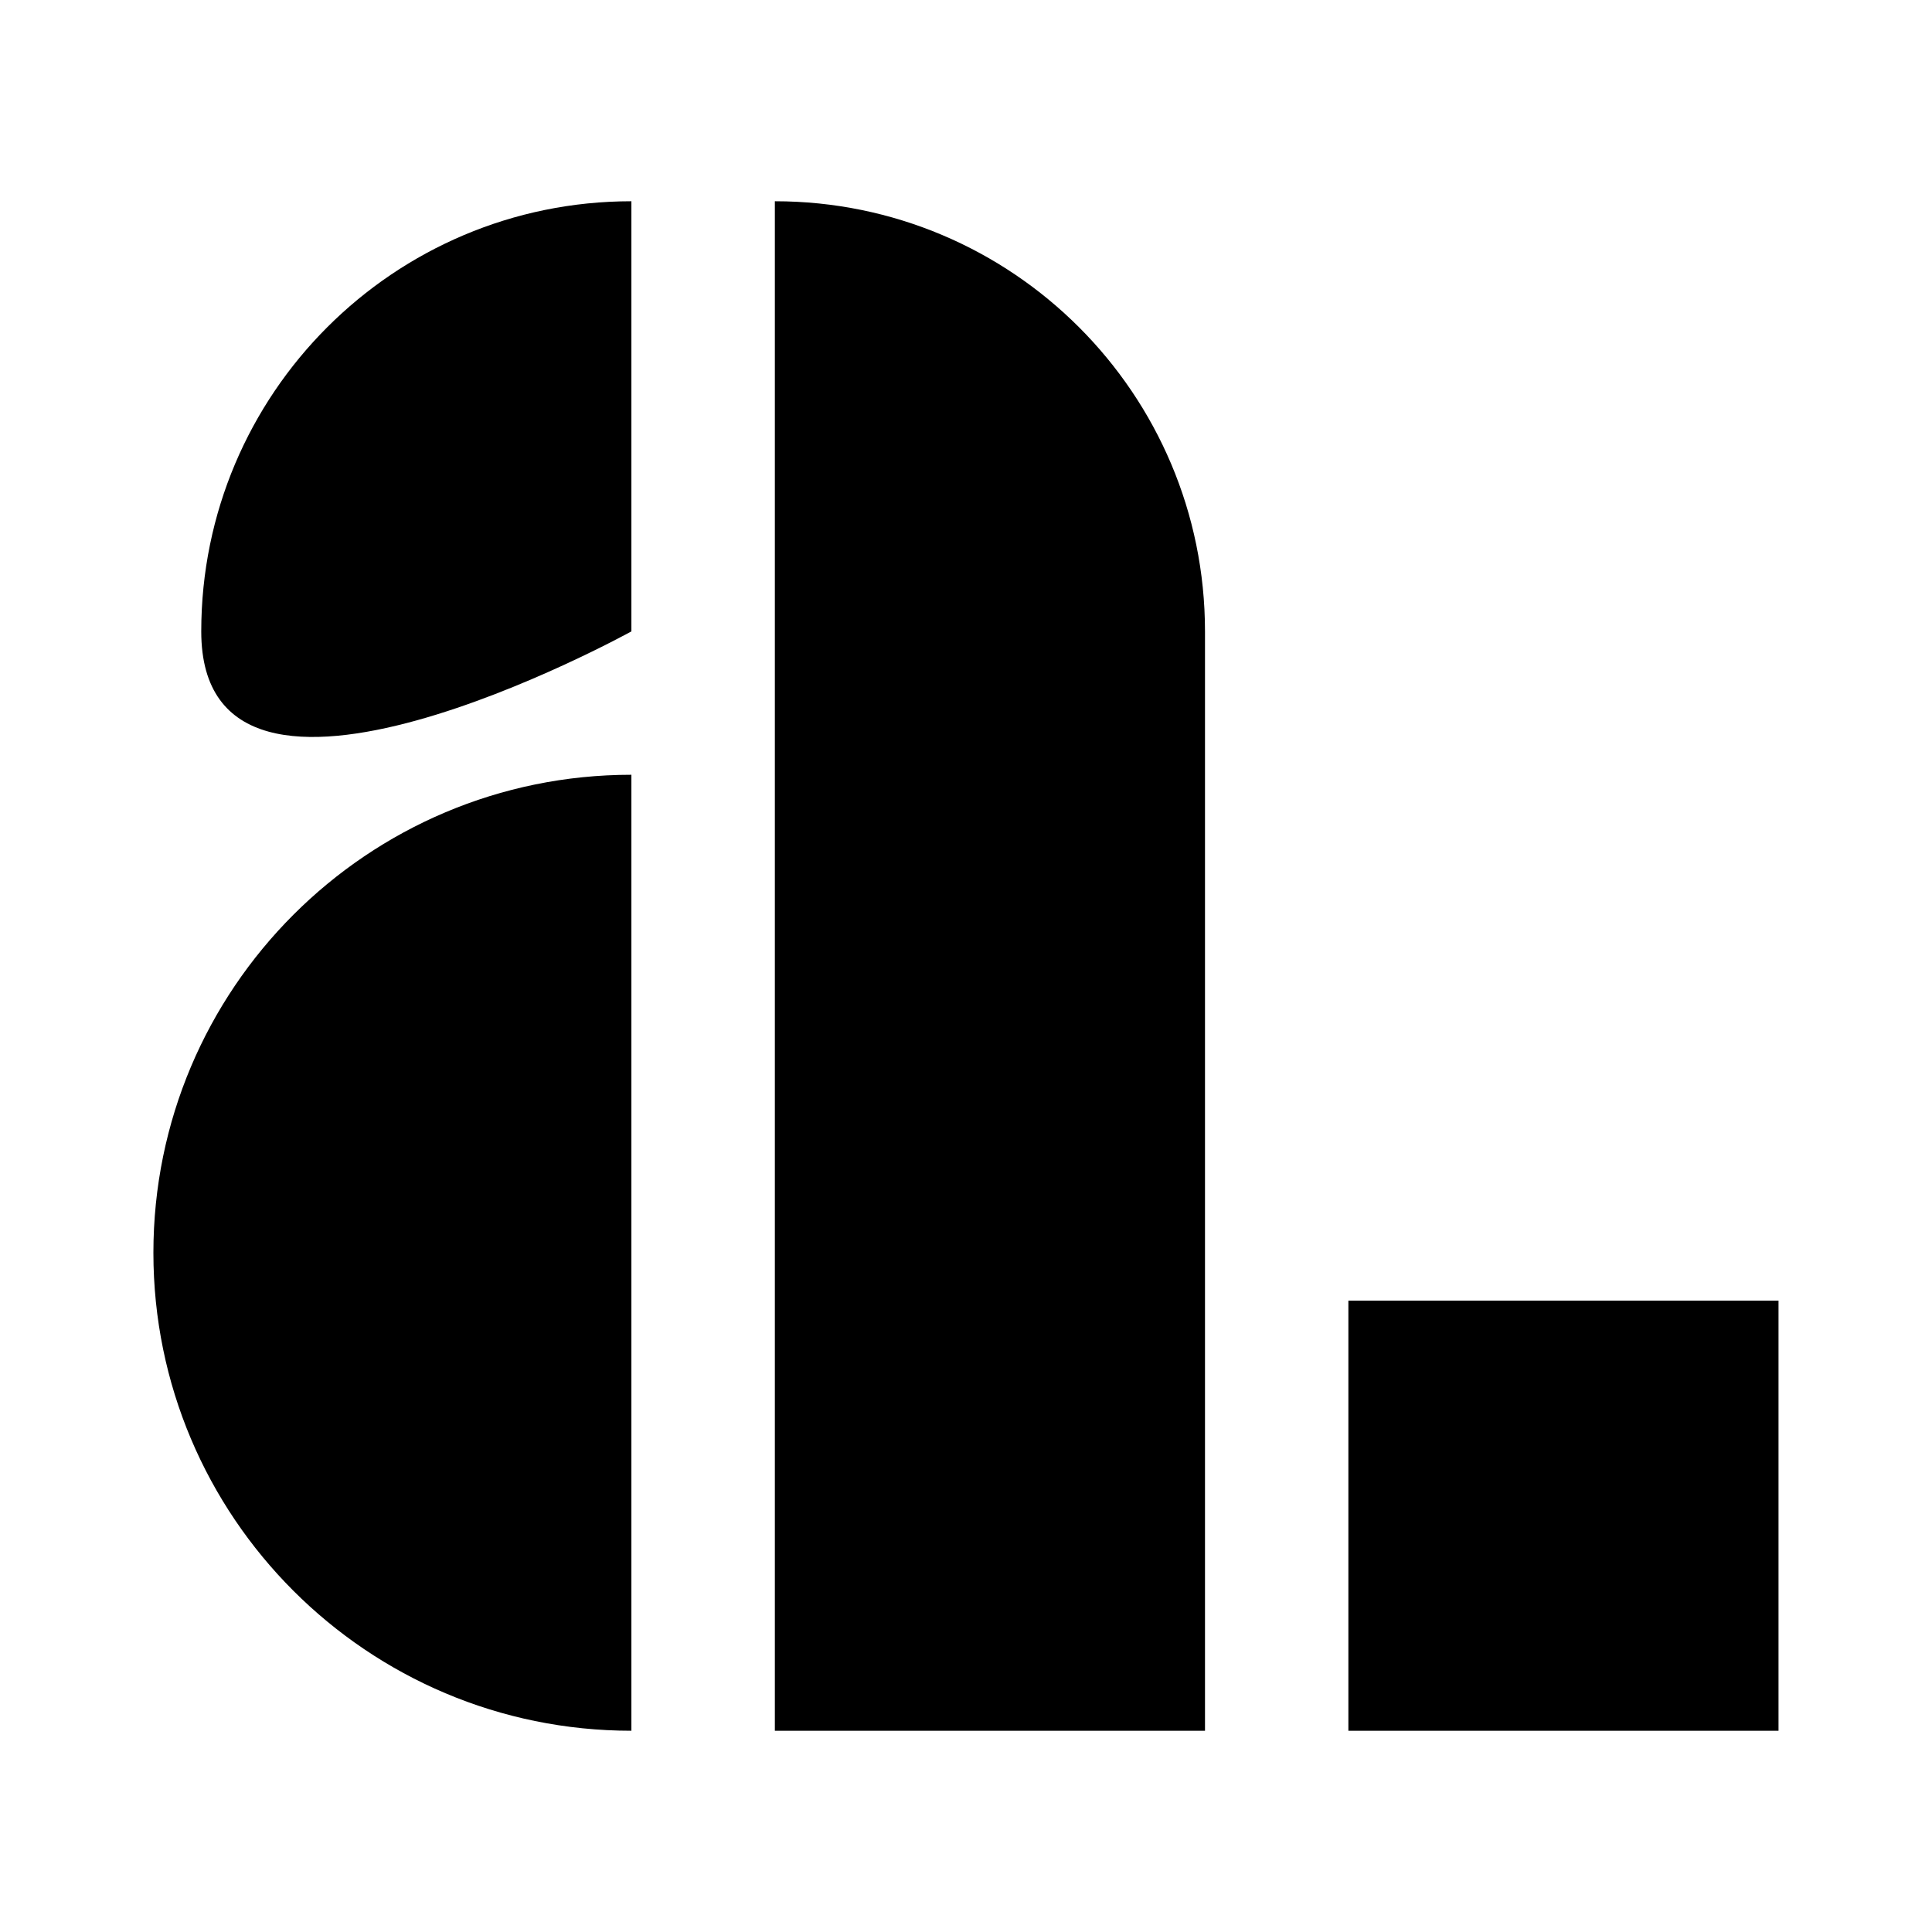
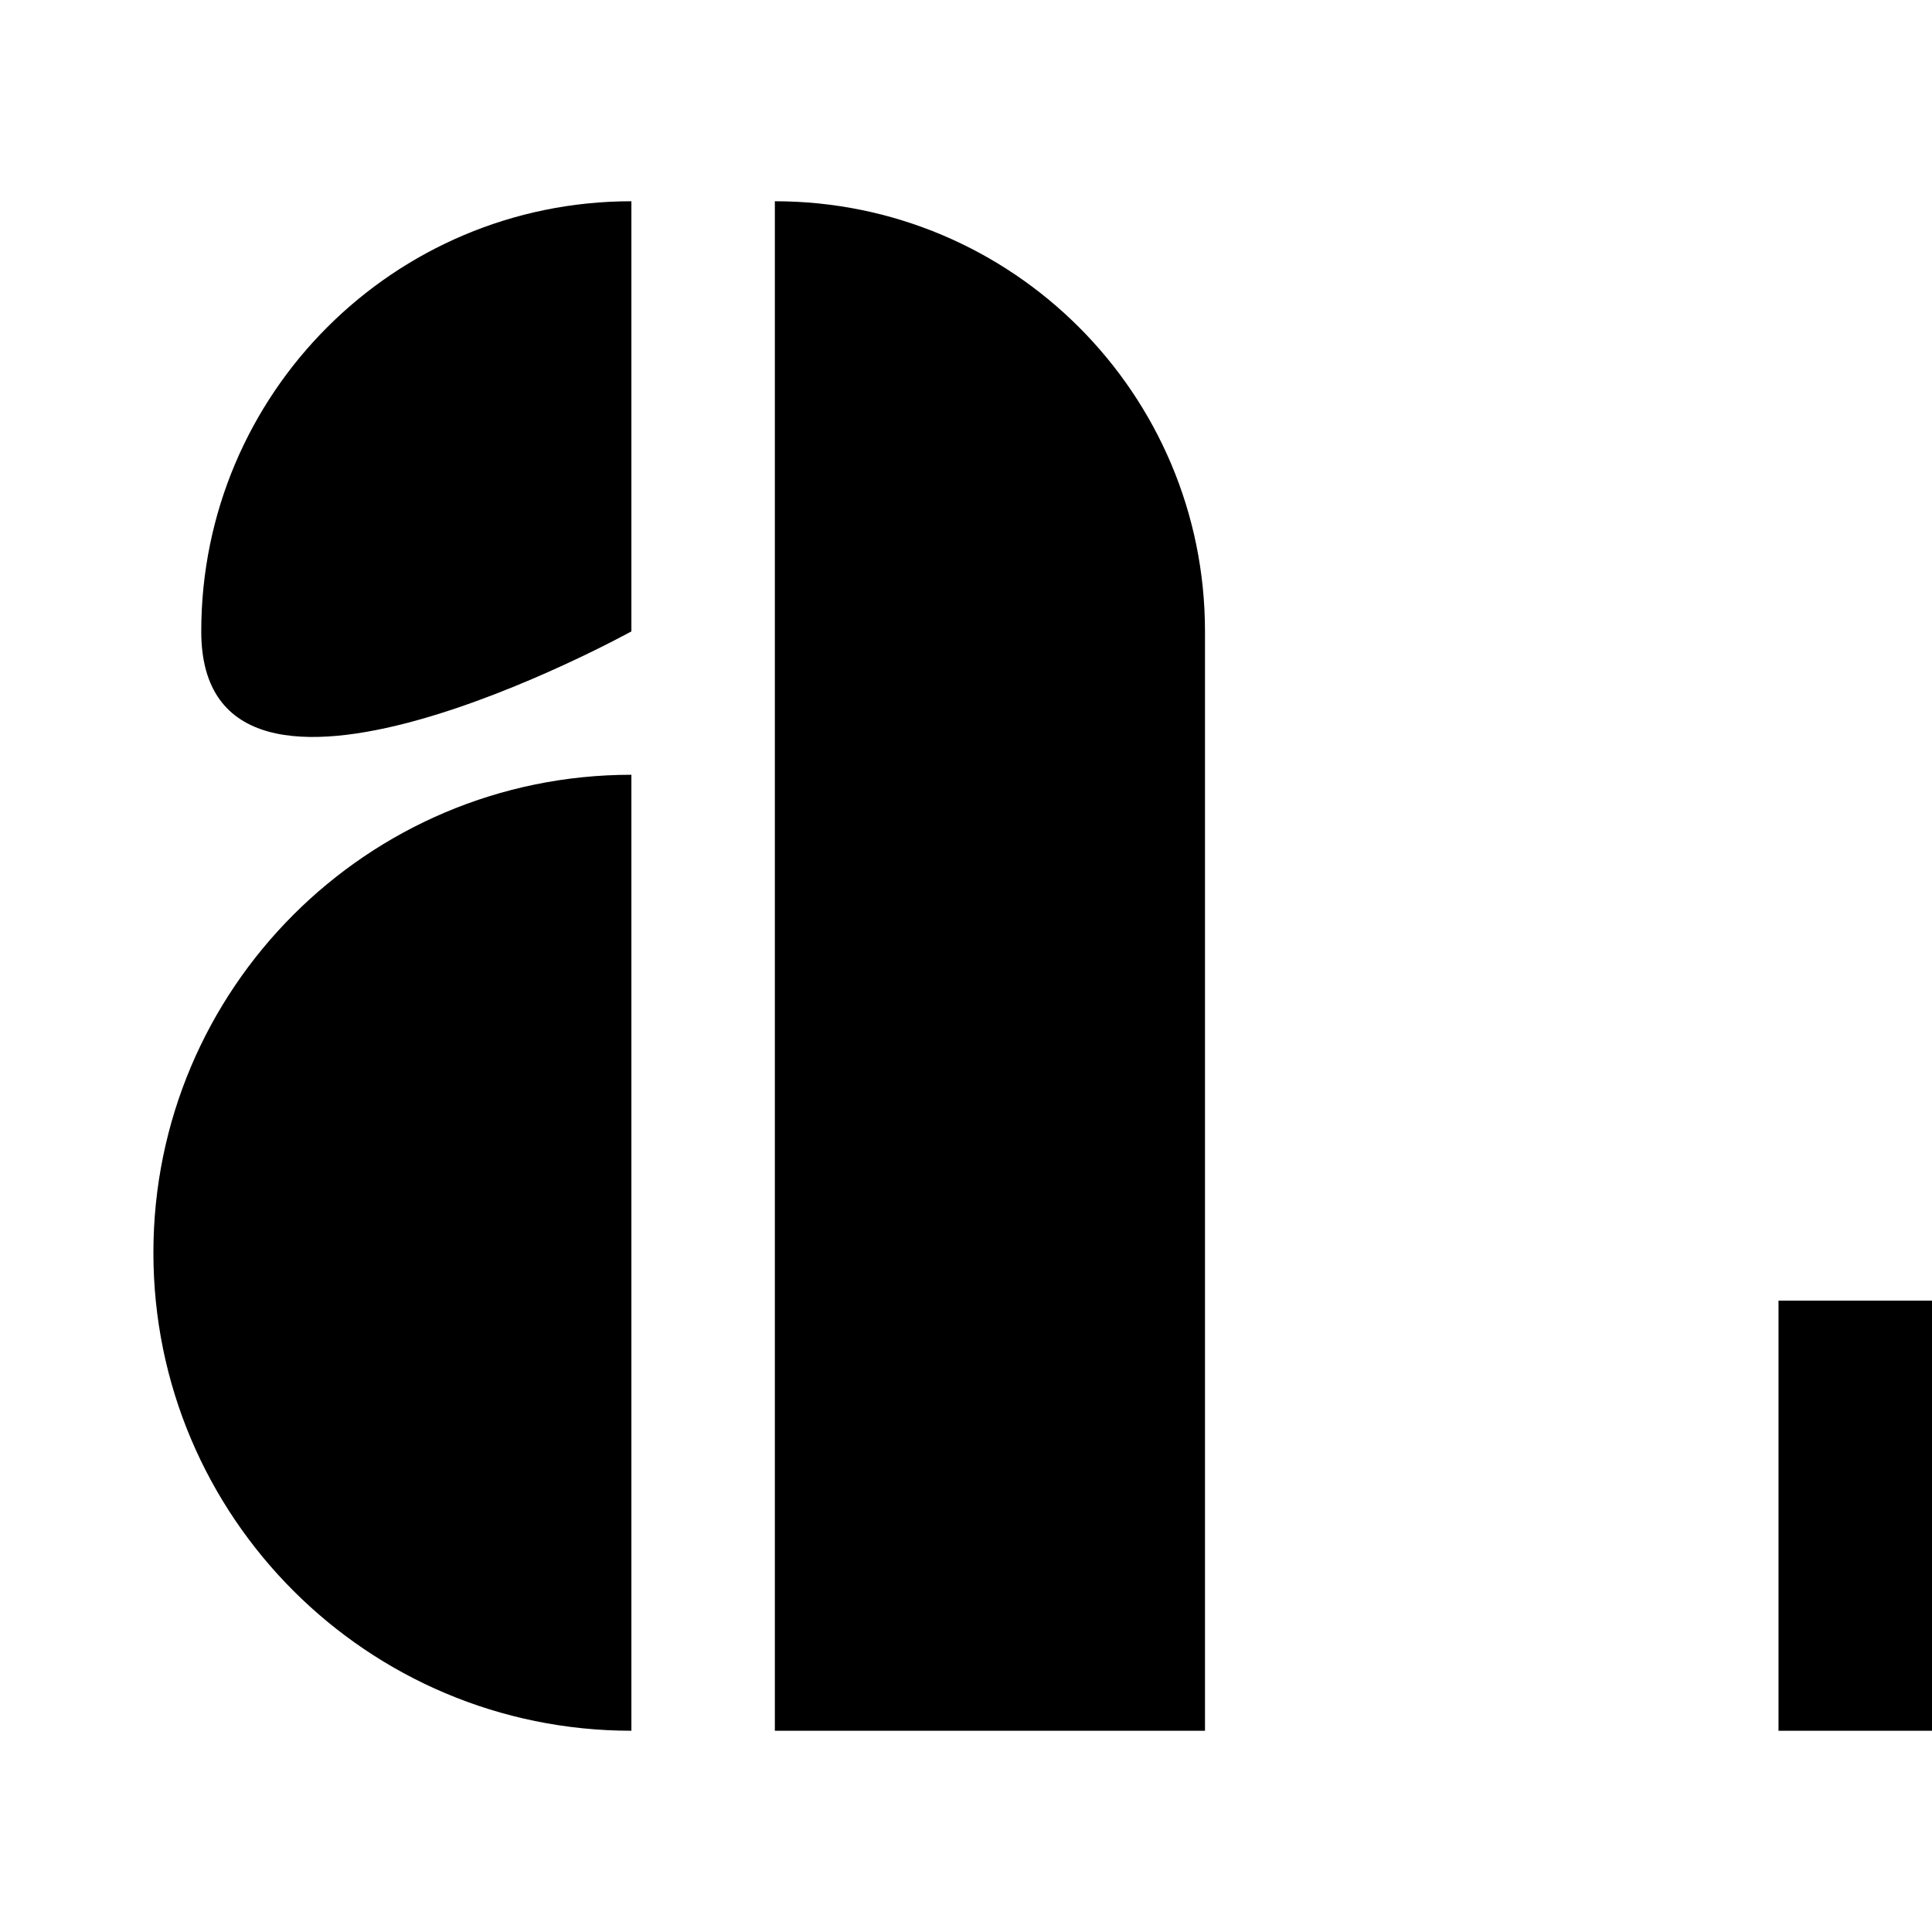
<svg xmlns="http://www.w3.org/2000/svg" data-name="Layer 2" viewBox="0 0 216 216">
-   <path d="M198.84 145.41h-48.09v48.09h48.09v-48.09zm-64.12 48.09H86.63v-171c26.56 0 48.09 21.53 48.09 48.09V193.5zm-64.13-171c-26.56 0-48.09 21.53-48.09 48.09s48.09 0 48.09 0V22.5zm0 64.12c-29.51 0-53.44 23.92-53.44 53.44s23.92 53.44 53.44 53.44" />
+   <path d="M198.84 145.41v48.09h48.09v-48.09zm-64.12 48.09H86.63v-171c26.56 0 48.09 21.53 48.09 48.09V193.5zm-64.13-171c-26.56 0-48.09 21.53-48.09 48.09s48.09 0 48.09 0V22.5zm0 64.12c-29.51 0-53.44 23.92-53.44 53.44s23.92 53.44 53.44 53.44" />
</svg>